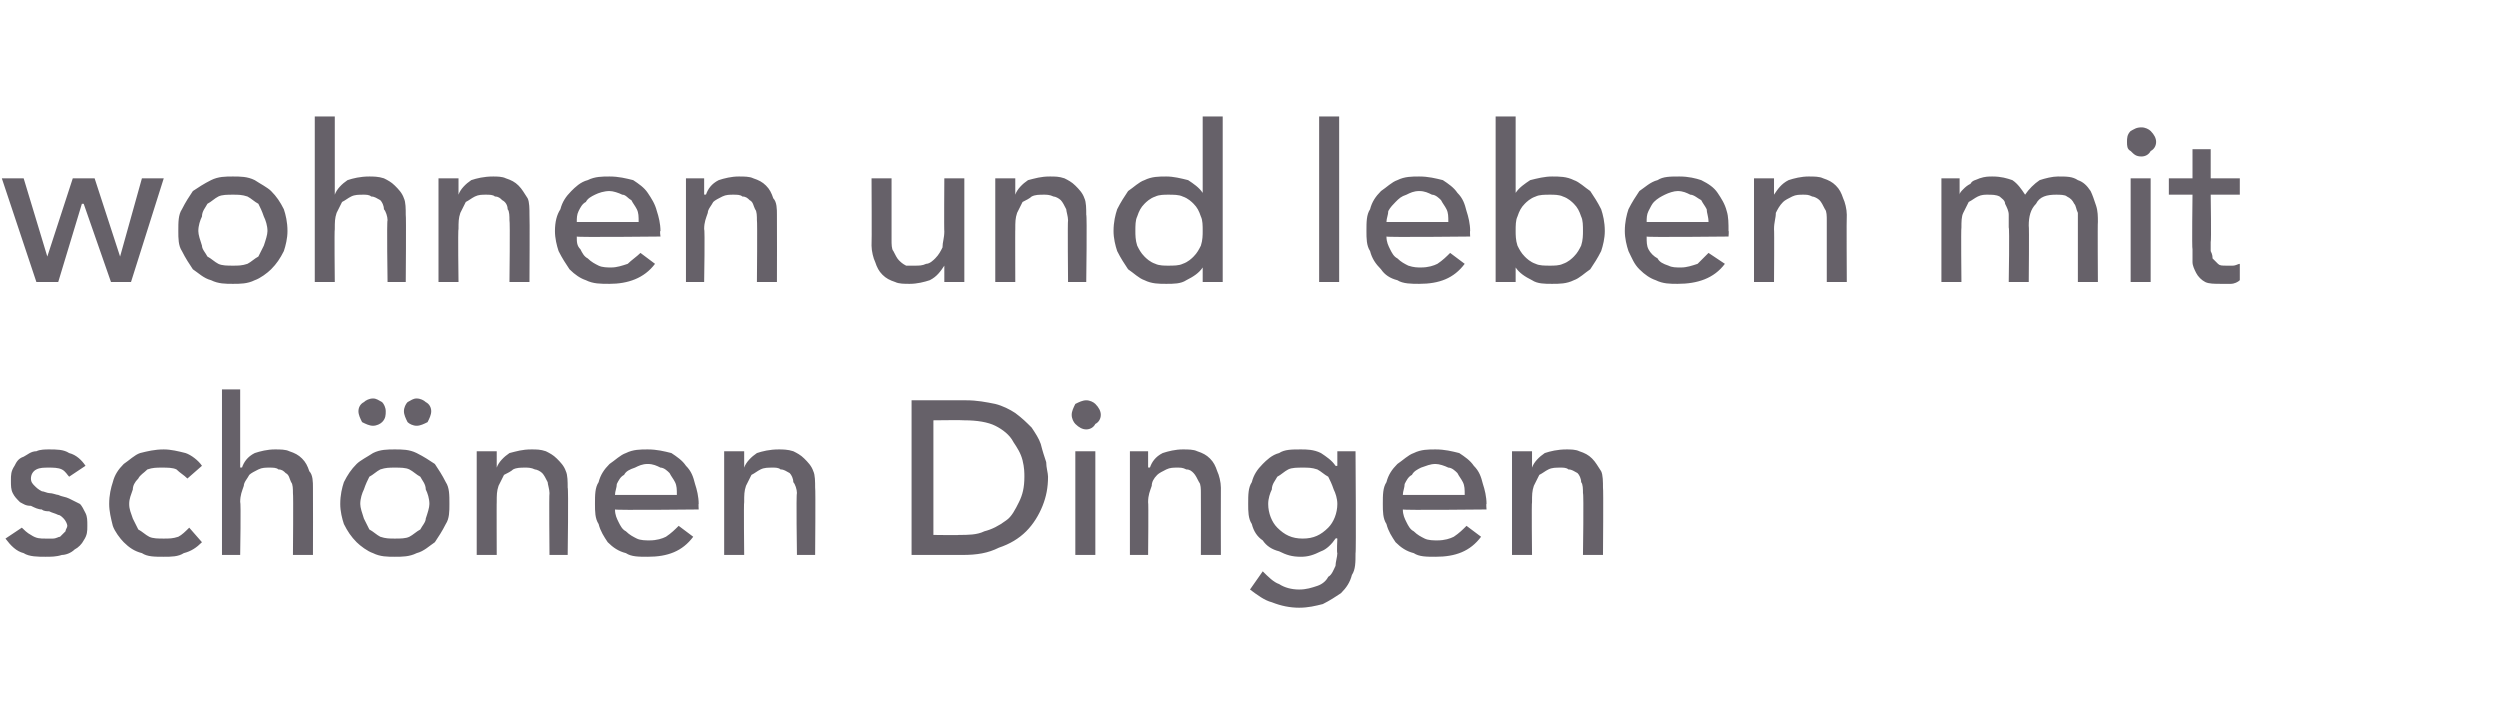
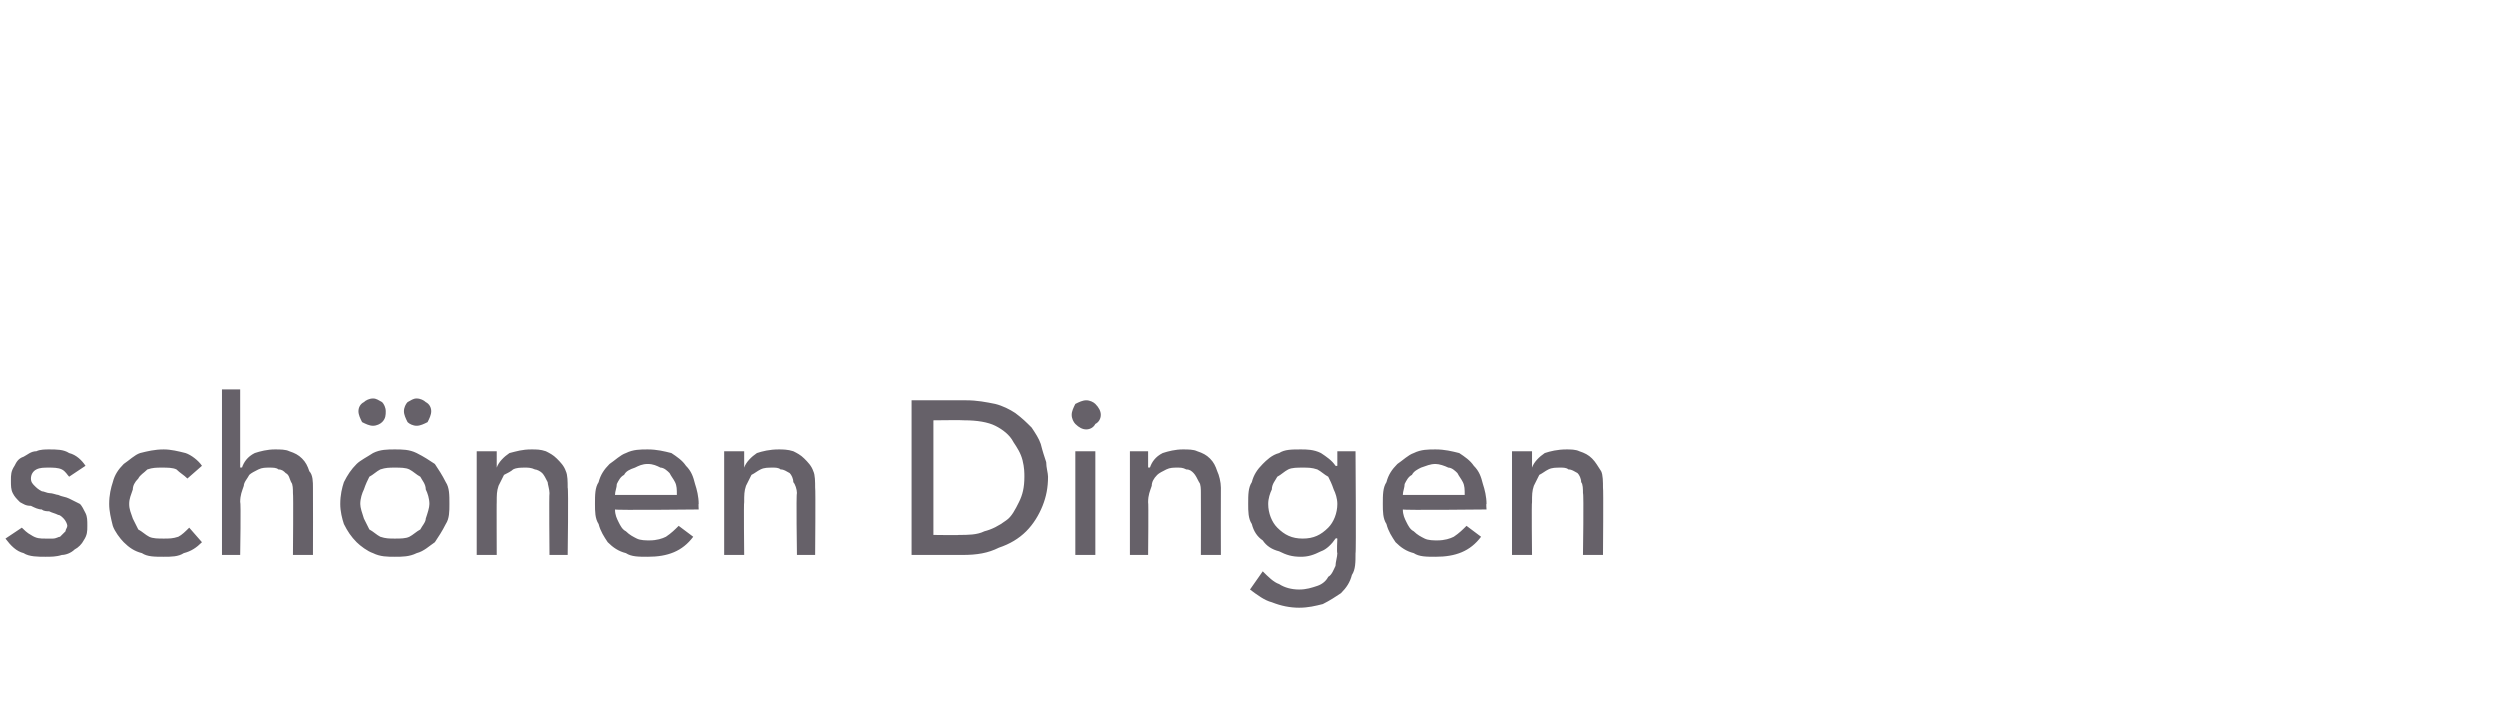
<svg xmlns="http://www.w3.org/2000/svg" version="1.1" width="137.4px" height="39.9px" viewBox="0 -7 137.4 39.9" style="top:-7px">
  <desc>wohnen und leben mit sch nen Dingen</desc>
  <defs />
  <g id="Polygon215782">
    <path d="M 3.8 19.2 C 3.7 19.1 3.6 18.9 3.4 18.8 C 3.2 18.7 2.9 18.7 2.7 18.7 C 2.4 18.7 2.2 18.7 2 18.8 C 1.8 18.9 1.7 19.1 1.7 19.3 C 1.7 19.5 1.8 19.6 1.9 19.7 C 2 19.8 2.1 19.9 2.3 20 C 2.4 20 2.6 20.1 2.7 20.1 C 2.9 20.1 3.1 20.2 3.2 20.2 C 3.4 20.3 3.6 20.3 3.8 20.4 C 4 20.5 4.2 20.6 4.4 20.7 C 4.5 20.8 4.6 21 4.7 21.2 C 4.8 21.4 4.8 21.6 4.8 21.9 C 4.8 22.2 4.8 22.4 4.6 22.7 C 4.5 22.9 4.3 23.1 4.1 23.2 C 3.9 23.4 3.6 23.5 3.4 23.5 C 3.1 23.6 2.8 23.6 2.5 23.6 C 2.1 23.6 1.6 23.6 1.3 23.4 C 0.9 23.3 0.6 23 0.3 22.6 C 0.3 22.6 1.2 22 1.2 22 C 1.3 22.1 1.5 22.3 1.7 22.4 C 2 22.6 2.2 22.6 2.5 22.6 C 2.7 22.6 2.8 22.6 2.9 22.6 C 3.1 22.6 3.2 22.5 3.3 22.5 C 3.4 22.4 3.5 22.3 3.6 22.2 C 3.6 22.1 3.7 22 3.7 21.9 C 3.7 21.8 3.6 21.6 3.5 21.5 C 3.4 21.4 3.3 21.3 3.2 21.3 C 3 21.2 2.9 21.2 2.7 21.1 C 2.6 21.1 2.4 21.1 2.3 21 C 2.1 21 1.9 20.9 1.7 20.8 C 1.4 20.8 1.3 20.7 1.1 20.6 C 0.9 20.4 0.8 20.3 0.7 20.1 C 0.6 19.9 0.6 19.7 0.6 19.4 C 0.6 19.1 0.6 18.9 0.8 18.6 C 0.9 18.4 1 18.2 1.3 18.1 C 1.5 18 1.7 17.8 2 17.8 C 2.2 17.7 2.5 17.7 2.7 17.7 C 3.1 17.7 3.5 17.7 3.8 17.9 C 4.2 18 4.5 18.3 4.7 18.6 C 4.7 18.6 3.8 19.2 3.8 19.2 Z M 10.3 19.3 C 10.1 19.1 9.9 19 9.7 18.8 C 9.5 18.7 9.2 18.7 8.9 18.7 C 8.6 18.7 8.4 18.7 8.1 18.8 C 7.9 19 7.7 19.1 7.6 19.3 C 7.4 19.5 7.3 19.7 7.3 19.9 C 7.2 20.2 7.1 20.4 7.1 20.7 C 7.1 21 7.2 21.2 7.3 21.5 C 7.4 21.7 7.5 21.9 7.6 22.1 C 7.8 22.2 8 22.4 8.2 22.5 C 8.4 22.6 8.7 22.6 9 22.6 C 9.3 22.6 9.5 22.6 9.8 22.5 C 10 22.4 10.2 22.2 10.4 22 C 10.4 22 11.1 22.8 11.1 22.8 C 10.8 23.1 10.5 23.3 10.1 23.4 C 9.8 23.6 9.4 23.6 9 23.6 C 8.5 23.6 8.1 23.6 7.8 23.4 C 7.4 23.3 7.1 23.1 6.8 22.8 C 6.6 22.6 6.3 22.2 6.2 21.9 C 6.1 21.5 6 21.1 6 20.7 C 6 20.2 6.1 19.8 6.2 19.5 C 6.3 19.1 6.5 18.8 6.8 18.5 C 7.1 18.3 7.4 18 7.7 17.9 C 8.1 17.8 8.5 17.7 9 17.7 C 9.4 17.7 9.8 17.8 10.2 17.9 C 10.5 18 10.9 18.3 11.1 18.6 C 11.1 18.6 10.3 19.3 10.3 19.3 Z M 12.2 14.4 L 13.2 14.4 L 13.2 18.7 C 13.2 18.7 13.27 18.68 13.3 18.7 C 13.4 18.4 13.6 18.1 14 17.9 C 14.3 17.8 14.7 17.7 15.1 17.7 C 15.4 17.7 15.7 17.7 15.9 17.8 C 16.2 17.9 16.4 18 16.6 18.2 C 16.8 18.4 16.9 18.6 17 18.9 C 17.2 19.1 17.2 19.5 17.2 19.8 C 17.21 19.84 17.2 23.5 17.2 23.5 L 16.1 23.5 C 16.1 23.5 16.13 20.14 16.1 20.1 C 16.1 19.9 16.1 19.6 16 19.5 C 15.9 19.3 15.9 19.1 15.7 19 C 15.6 18.9 15.5 18.8 15.3 18.8 C 15.2 18.7 15 18.7 14.8 18.7 C 14.6 18.7 14.4 18.7 14.2 18.8 C 14 18.9 13.8 19 13.7 19.1 C 13.6 19.3 13.4 19.5 13.4 19.7 C 13.3 20 13.2 20.2 13.2 20.6 C 13.25 20.57 13.2 23.5 13.2 23.5 L 12.2 23.5 L 12.2 14.4 Z M 19.8 20.7 C 19.8 20.9 19.9 21.2 20 21.5 C 20.1 21.7 20.2 21.9 20.3 22.1 C 20.5 22.2 20.7 22.4 20.9 22.5 C 21.2 22.6 21.4 22.6 21.7 22.6 C 22 22.6 22.3 22.6 22.5 22.5 C 22.7 22.4 22.9 22.2 23.1 22.1 C 23.2 21.9 23.4 21.7 23.4 21.5 C 23.5 21.2 23.6 20.9 23.6 20.7 C 23.6 20.4 23.5 20.1 23.4 19.9 C 23.4 19.6 23.2 19.4 23.1 19.2 C 22.9 19.1 22.7 18.9 22.5 18.8 C 22.3 18.7 22 18.7 21.7 18.7 C 21.4 18.7 21.2 18.7 20.9 18.8 C 20.7 18.9 20.5 19.1 20.3 19.2 C 20.2 19.4 20.1 19.6 20 19.9 C 19.9 20.1 19.8 20.4 19.8 20.7 Z M 18.7 20.7 C 18.7 20.2 18.8 19.8 18.9 19.5 C 19.1 19.1 19.3 18.8 19.6 18.5 C 19.8 18.3 20.2 18.1 20.5 17.9 C 20.9 17.7 21.3 17.7 21.7 17.7 C 22.1 17.7 22.5 17.7 22.9 17.9 C 23.3 18.1 23.6 18.3 23.9 18.5 C 24.1 18.8 24.3 19.1 24.5 19.5 C 24.7 19.8 24.7 20.2 24.7 20.7 C 24.7 21.1 24.7 21.5 24.5 21.8 C 24.3 22.2 24.1 22.5 23.9 22.8 C 23.6 23 23.3 23.3 22.9 23.4 C 22.5 23.6 22.1 23.6 21.7 23.6 C 21.3 23.6 20.9 23.6 20.5 23.4 C 20.2 23.3 19.8 23 19.6 22.8 C 19.3 22.5 19.1 22.2 18.9 21.8 C 18.8 21.5 18.7 21.1 18.7 20.7 Z M 20.5 14.9 C 20.7 14.9 20.8 15 21 15.1 C 21.1 15.2 21.2 15.4 21.2 15.6 C 21.2 15.8 21.2 16 21 16.2 C 20.9 16.3 20.7 16.4 20.5 16.4 C 20.3 16.4 20.1 16.3 19.9 16.2 C 19.8 16 19.7 15.8 19.7 15.6 C 19.7 15.4 19.8 15.2 20 15.1 C 20.1 15 20.3 14.9 20.5 14.9 Z M 22.9 14.9 C 23.1 14.9 23.3 15 23.4 15.1 C 23.6 15.2 23.7 15.4 23.7 15.6 C 23.7 15.8 23.6 16 23.5 16.2 C 23.3 16.3 23.1 16.4 22.9 16.4 C 22.7 16.4 22.5 16.3 22.4 16.2 C 22.3 16 22.2 15.8 22.2 15.6 C 22.2 15.4 22.3 15.2 22.4 15.1 C 22.6 15 22.7 14.9 22.9 14.9 Z M 26.2 17.8 L 27.3 17.8 L 27.3 18.7 C 27.3 18.7 27.31 18.68 27.3 18.7 C 27.4 18.4 27.7 18.1 28 17.9 C 28.4 17.8 28.7 17.7 29.2 17.7 C 29.5 17.7 29.7 17.7 30 17.8 C 30.2 17.9 30.4 18 30.6 18.2 C 30.8 18.4 31 18.6 31.1 18.9 C 31.2 19.1 31.2 19.5 31.2 19.8 C 31.25 19.84 31.2 23.5 31.2 23.5 L 30.2 23.5 C 30.2 23.5 30.17 20.14 30.2 20.1 C 30.2 19.9 30.1 19.6 30.1 19.5 C 30 19.3 29.9 19.1 29.8 19 C 29.7 18.9 29.5 18.8 29.4 18.8 C 29.2 18.7 29 18.7 28.9 18.7 C 28.6 18.7 28.4 18.7 28.2 18.8 C 28.1 18.9 27.9 19 27.7 19.1 C 27.6 19.3 27.5 19.5 27.4 19.7 C 27.3 20 27.3 20.2 27.3 20.6 C 27.29 20.57 27.3 23.5 27.3 23.5 L 26.2 23.5 L 26.2 17.8 Z M 33.8 21 C 33.8 21.3 33.9 21.5 34 21.7 C 34.1 21.9 34.2 22.1 34.4 22.2 C 34.6 22.4 34.8 22.5 35 22.6 C 35.2 22.7 35.5 22.7 35.7 22.7 C 36.1 22.7 36.4 22.6 36.6 22.5 C 36.9 22.3 37.1 22.1 37.3 21.9 C 37.3 21.9 38.1 22.5 38.1 22.5 C 37.5 23.3 36.7 23.6 35.6 23.6 C 35.1 23.6 34.7 23.6 34.4 23.4 C 34 23.3 33.7 23.1 33.4 22.8 C 33.2 22.5 33 22.2 32.9 21.8 C 32.7 21.5 32.7 21.1 32.7 20.7 C 32.7 20.2 32.7 19.8 32.9 19.5 C 33 19.1 33.2 18.8 33.5 18.5 C 33.8 18.3 34.1 18 34.4 17.9 C 34.8 17.7 35.2 17.7 35.6 17.7 C 36.1 17.7 36.5 17.8 36.9 17.9 C 37.2 18.1 37.5 18.3 37.7 18.6 C 38 18.9 38.1 19.2 38.2 19.6 C 38.3 19.9 38.4 20.3 38.4 20.7 C 38.38 20.66 38.4 21 38.4 21 C 38.4 21 33.82 21.05 33.8 21 Z M 37.2 20.2 C 37.2 19.9 37.2 19.7 37.1 19.5 C 37 19.3 36.9 19.2 36.8 19 C 36.7 18.9 36.5 18.7 36.3 18.7 C 36.1 18.6 35.9 18.5 35.6 18.5 C 35.3 18.5 35.1 18.6 34.9 18.7 C 34.6 18.8 34.4 18.9 34.3 19.1 C 34.1 19.2 34 19.4 33.9 19.6 C 33.9 19.8 33.8 20 33.8 20.2 C 33.8 20.2 37.2 20.2 37.2 20.2 Z M 39.8 17.8 L 40.9 17.8 L 40.9 18.7 C 40.9 18.7 40.9 18.68 40.9 18.7 C 41 18.4 41.3 18.1 41.6 17.9 C 41.9 17.8 42.3 17.7 42.8 17.7 C 43 17.7 43.3 17.7 43.6 17.8 C 43.8 17.9 44 18 44.2 18.2 C 44.4 18.4 44.6 18.6 44.7 18.9 C 44.8 19.1 44.8 19.5 44.8 19.8 C 44.83 19.84 44.8 23.5 44.8 23.5 L 43.8 23.5 C 43.8 23.5 43.75 20.14 43.8 20.1 C 43.8 19.9 43.7 19.6 43.6 19.5 C 43.6 19.3 43.5 19.1 43.4 19 C 43.2 18.9 43.1 18.8 42.9 18.8 C 42.8 18.7 42.6 18.7 42.5 18.7 C 42.2 18.7 42 18.7 41.8 18.8 C 41.6 18.9 41.5 19 41.3 19.1 C 41.2 19.3 41.1 19.5 41 19.7 C 40.9 20 40.9 20.2 40.9 20.6 C 40.87 20.57 40.9 23.5 40.9 23.5 L 39.8 23.5 L 39.8 17.8 Z M 50.1 15 C 50.1 15 53.09 15 53.1 15 C 53.7 15 54.2 15.1 54.7 15.2 C 55.1 15.3 55.5 15.5 55.8 15.7 C 56.2 16 56.4 16.2 56.7 16.5 C 56.9 16.8 57.1 17.1 57.2 17.4 C 57.3 17.8 57.4 18.1 57.5 18.4 C 57.5 18.7 57.6 19 57.6 19.2 C 57.6 19.8 57.5 20.3 57.3 20.8 C 57.1 21.3 56.8 21.8 56.4 22.2 C 56 22.6 55.5 22.9 54.9 23.1 C 54.3 23.4 53.7 23.5 52.9 23.5 C 52.9 23.5 50.1 23.5 50.1 23.5 L 50.1 15 Z M 51.3 22.4 C 51.3 22.4 52.73 22.42 52.7 22.4 C 53.2 22.4 53.7 22.4 54.1 22.2 C 54.5 22.1 54.9 21.9 55.3 21.6 C 55.6 21.4 55.8 21 56 20.6 C 56.2 20.2 56.3 19.8 56.3 19.2 C 56.3 19 56.3 18.7 56.2 18.3 C 56.1 17.9 55.9 17.6 55.7 17.3 C 55.5 16.9 55.1 16.6 54.7 16.4 C 54.3 16.2 53.7 16.1 53 16.1 C 53 16.08 51.3 16.1 51.3 16.1 L 51.3 22.4 Z M 59.1 17.8 L 60.2 17.8 L 60.2 23.5 L 59.1 23.5 L 59.1 17.8 Z M 58.9 15.8 C 58.9 15.6 59 15.4 59.1 15.2 C 59.3 15.1 59.5 15 59.7 15 C 59.9 15 60.1 15.1 60.2 15.2 C 60.4 15.4 60.5 15.6 60.5 15.8 C 60.5 16 60.4 16.2 60.2 16.3 C 60.1 16.5 59.9 16.6 59.7 16.6 C 59.5 16.6 59.3 16.5 59.1 16.3 C 59 16.2 58.9 16 58.9 15.8 Z M 62.1 17.8 L 63.1 17.8 L 63.1 18.7 C 63.1 18.7 63.16 18.68 63.2 18.7 C 63.3 18.4 63.5 18.1 63.9 17.9 C 64.2 17.8 64.6 17.7 65 17.7 C 65.3 17.7 65.6 17.7 65.8 17.8 C 66.1 17.9 66.3 18 66.5 18.2 C 66.7 18.4 66.8 18.6 66.9 18.9 C 67 19.1 67.1 19.5 67.1 19.8 C 67.09 19.84 67.1 23.5 67.1 23.5 L 66 23.5 C 66 23.5 66.01 20.14 66 20.1 C 66 19.9 66 19.6 65.9 19.5 C 65.8 19.3 65.7 19.1 65.6 19 C 65.5 18.9 65.4 18.8 65.2 18.8 C 65 18.7 64.9 18.7 64.7 18.7 C 64.5 18.7 64.3 18.7 64.1 18.8 C 63.9 18.9 63.7 19 63.6 19.1 C 63.4 19.3 63.3 19.5 63.3 19.7 C 63.2 20 63.1 20.2 63.1 20.6 C 63.13 20.57 63.1 23.5 63.1 23.5 L 62.1 23.5 L 62.1 17.8 Z M 74.5 23.4 C 74.5 23.9 74.5 24.3 74.3 24.6 C 74.2 25 74 25.3 73.7 25.6 C 73.4 25.8 73.1 26 72.7 26.2 C 72.3 26.3 71.9 26.4 71.4 26.4 C 70.9 26.4 70.4 26.3 69.9 26.1 C 69.5 26 69.1 25.7 68.7 25.4 C 68.7 25.4 69.4 24.4 69.4 24.4 C 69.7 24.7 70 25 70.3 25.1 C 70.6 25.3 71 25.4 71.4 25.4 C 71.8 25.4 72.1 25.3 72.4 25.2 C 72.7 25.1 72.9 24.9 73 24.7 C 73.2 24.6 73.3 24.3 73.4 24.1 C 73.4 23.9 73.5 23.6 73.5 23.4 C 73.46 23.4 73.5 22.6 73.5 22.6 C 73.5 22.6 73.43 22.56 73.4 22.6 C 73.2 22.9 72.9 23.2 72.6 23.3 C 72.2 23.5 71.9 23.6 71.5 23.6 C 71 23.6 70.7 23.5 70.3 23.3 C 69.9 23.2 69.6 23 69.4 22.7 C 69.1 22.5 68.9 22.2 68.8 21.8 C 68.6 21.5 68.6 21.1 68.6 20.7 C 68.6 20.2 68.6 19.8 68.8 19.5 C 68.9 19.1 69.1 18.8 69.4 18.5 C 69.6 18.3 69.9 18 70.3 17.9 C 70.6 17.7 71 17.7 71.5 17.7 C 71.8 17.7 72.2 17.7 72.6 17.9 C 72.9 18.1 73.2 18.3 73.4 18.6 C 73.44 18.62 73.5 18.6 73.5 18.6 L 73.5 17.8 L 74.5 17.8 C 74.5 17.8 74.54 23.45 74.5 23.4 Z M 71.6 18.7 C 71.3 18.7 71 18.7 70.8 18.8 C 70.6 18.9 70.4 19.1 70.2 19.2 C 70.1 19.4 69.9 19.6 69.9 19.9 C 69.8 20.1 69.7 20.4 69.7 20.7 C 69.7 21.2 69.9 21.7 70.2 22 C 70.6 22.4 71 22.6 71.6 22.6 C 72.2 22.6 72.6 22.4 73 22 C 73.3 21.7 73.5 21.2 73.5 20.7 C 73.5 20.4 73.4 20.1 73.3 19.9 C 73.2 19.6 73.1 19.4 73 19.2 C 72.8 19.1 72.6 18.9 72.4 18.8 C 72.1 18.7 71.9 18.7 71.6 18.7 Z M 77.1 21 C 77.1 21.3 77.2 21.5 77.3 21.7 C 77.4 21.9 77.5 22.1 77.7 22.2 C 77.9 22.4 78.1 22.5 78.3 22.6 C 78.5 22.7 78.8 22.7 79 22.7 C 79.4 22.7 79.7 22.6 79.9 22.5 C 80.2 22.3 80.4 22.1 80.6 21.9 C 80.6 21.9 81.4 22.5 81.4 22.5 C 80.8 23.3 80 23.6 78.9 23.6 C 78.4 23.6 78 23.6 77.7 23.4 C 77.3 23.3 77 23.1 76.7 22.8 C 76.5 22.5 76.3 22.2 76.2 21.8 C 76 21.5 76 21.1 76 20.7 C 76 20.2 76 19.8 76.2 19.5 C 76.3 19.1 76.5 18.8 76.8 18.5 C 77.1 18.3 77.4 18 77.7 17.9 C 78.1 17.7 78.5 17.7 78.9 17.7 C 79.4 17.7 79.8 17.8 80.2 17.9 C 80.5 18.1 80.8 18.3 81 18.6 C 81.3 18.9 81.4 19.2 81.5 19.6 C 81.6 19.9 81.7 20.3 81.7 20.7 C 81.67 20.66 81.7 21 81.7 21 C 81.7 21 77.11 21.05 77.1 21 Z M 80.5 20.2 C 80.5 19.9 80.5 19.7 80.4 19.5 C 80.3 19.3 80.2 19.2 80.1 19 C 80 18.9 79.8 18.7 79.6 18.7 C 79.4 18.6 79.1 18.5 78.9 18.5 C 78.6 18.5 78.4 18.6 78.1 18.7 C 77.9 18.8 77.7 18.9 77.6 19.1 C 77.4 19.2 77.3 19.4 77.2 19.6 C 77.2 19.8 77.1 20 77.1 20.2 C 77.1 20.2 80.5 20.2 80.5 20.2 Z M 83.1 17.8 L 84.2 17.8 L 84.2 18.7 C 84.2 18.7 84.19 18.68 84.2 18.7 C 84.3 18.4 84.6 18.1 84.9 17.9 C 85.2 17.8 85.6 17.7 86.1 17.7 C 86.3 17.7 86.6 17.7 86.8 17.8 C 87.1 17.9 87.3 18 87.5 18.2 C 87.7 18.4 87.8 18.6 88 18.9 C 88.1 19.1 88.1 19.5 88.1 19.8 C 88.13 19.84 88.1 23.5 88.1 23.5 L 87 23.5 C 87 23.5 87.05 20.14 87 20.1 C 87 19.9 87 19.6 86.9 19.5 C 86.9 19.3 86.8 19.1 86.7 19 C 86.5 18.9 86.4 18.8 86.2 18.8 C 86.1 18.7 85.9 18.7 85.8 18.7 C 85.5 18.7 85.3 18.7 85.1 18.8 C 84.9 18.9 84.8 19 84.6 19.1 C 84.5 19.3 84.4 19.5 84.3 19.7 C 84.2 20 84.2 20.2 84.2 20.6 C 84.17 20.57 84.2 23.5 84.2 23.5 L 83.1 23.5 L 83.1 17.8 Z " stroke="none" fill="#666169" />
  </g>
  <g id="Polygon215781">
-     <path d="M 0.1 2.8 L 1.3 2.8 L 2.6 7.1 L 2.6 7.1 L 4 2.8 L 5.2 2.8 L 6.6 7.1 L 6.6 7.1 L 7.8 2.8 L 9 2.8 L 7.2 8.5 L 6.1 8.5 L 4.6 4.2 L 4.5 4.2 L 3.2 8.5 L 2 8.5 L 0.1 2.8 Z M 10.9 5.7 C 10.9 5.9 11 6.2 11.1 6.5 C 11.1 6.7 11.3 6.9 11.4 7.1 C 11.6 7.2 11.8 7.4 12 7.5 C 12.2 7.6 12.5 7.6 12.8 7.6 C 13.1 7.6 13.3 7.6 13.6 7.5 C 13.8 7.4 14 7.2 14.2 7.1 C 14.3 6.9 14.4 6.7 14.5 6.5 C 14.6 6.2 14.7 5.9 14.7 5.7 C 14.7 5.4 14.6 5.1 14.5 4.9 C 14.4 4.6 14.3 4.4 14.2 4.2 C 14 4.1 13.8 3.9 13.6 3.8 C 13.3 3.7 13.1 3.7 12.8 3.7 C 12.5 3.7 12.2 3.7 12 3.8 C 11.8 3.9 11.6 4.1 11.4 4.2 C 11.3 4.4 11.1 4.6 11.1 4.9 C 11 5.1 10.9 5.4 10.9 5.7 Z M 9.8 5.7 C 9.8 5.2 9.8 4.8 10 4.5 C 10.2 4.1 10.4 3.8 10.6 3.5 C 10.9 3.3 11.2 3.1 11.6 2.9 C 12 2.7 12.4 2.7 12.8 2.7 C 13.2 2.7 13.6 2.7 14 2.9 C 14.3 3.1 14.7 3.3 14.9 3.5 C 15.2 3.8 15.4 4.1 15.6 4.5 C 15.7 4.8 15.8 5.2 15.8 5.7 C 15.8 6.1 15.7 6.5 15.6 6.8 C 15.4 7.2 15.2 7.5 14.9 7.8 C 14.7 8 14.3 8.3 14 8.4 C 13.6 8.6 13.2 8.6 12.8 8.6 C 12.4 8.6 12 8.6 11.6 8.4 C 11.2 8.3 10.9 8 10.6 7.8 C 10.4 7.5 10.2 7.2 10 6.8 C 9.8 6.5 9.8 6.1 9.8 5.7 Z M 17.3 -0.6 L 18.4 -0.6 L 18.4 3.7 C 18.4 3.7 18.4 3.68 18.4 3.7 C 18.5 3.4 18.8 3.1 19.1 2.9 C 19.4 2.8 19.8 2.7 20.3 2.7 C 20.5 2.7 20.8 2.7 21.1 2.8 C 21.3 2.9 21.5 3 21.7 3.2 C 21.9 3.4 22.1 3.6 22.2 3.9 C 22.3 4.1 22.3 4.5 22.3 4.8 C 22.33 4.84 22.3 8.5 22.3 8.5 L 21.3 8.5 C 21.3 8.5 21.25 5.14 21.3 5.1 C 21.3 4.9 21.2 4.6 21.1 4.5 C 21.1 4.3 21 4.1 20.9 4 C 20.7 3.9 20.6 3.8 20.4 3.8 C 20.3 3.7 20.1 3.7 20 3.7 C 19.7 3.7 19.5 3.7 19.3 3.8 C 19.1 3.9 19 4 18.8 4.1 C 18.7 4.3 18.6 4.5 18.5 4.7 C 18.4 5 18.4 5.2 18.4 5.6 C 18.37 5.57 18.4 8.5 18.4 8.5 L 17.3 8.5 L 17.3 -0.6 Z M 24.1 2.8 L 25.2 2.8 L 25.2 3.7 C 25.2 3.7 25.19 3.68 25.2 3.7 C 25.3 3.4 25.6 3.1 25.9 2.9 C 26.2 2.8 26.6 2.7 27.1 2.7 C 27.3 2.7 27.6 2.7 27.8 2.8 C 28.1 2.9 28.3 3 28.5 3.2 C 28.7 3.4 28.8 3.6 29 3.9 C 29.1 4.1 29.1 4.5 29.1 4.8 C 29.12 4.84 29.1 8.5 29.1 8.5 L 28 8.5 C 28 8.5 28.04 5.14 28 5.1 C 28 4.9 28 4.6 27.9 4.5 C 27.9 4.3 27.8 4.1 27.6 4 C 27.5 3.9 27.4 3.8 27.2 3.8 C 27.1 3.7 26.9 3.7 26.7 3.7 C 26.5 3.7 26.3 3.7 26.1 3.8 C 25.9 3.9 25.8 4 25.6 4.1 C 25.5 4.3 25.4 4.5 25.3 4.7 C 25.2 5 25.2 5.2 25.2 5.6 C 25.16 5.57 25.2 8.5 25.2 8.5 L 24.1 8.5 L 24.1 2.8 Z M 31.7 6 C 31.7 6.3 31.7 6.5 31.9 6.7 C 32 6.9 32.1 7.1 32.3 7.2 C 32.5 7.4 32.7 7.5 32.9 7.6 C 33.1 7.7 33.4 7.7 33.6 7.7 C 33.9 7.7 34.2 7.6 34.5 7.5 C 34.7 7.3 35 7.1 35.2 6.9 C 35.2 6.9 36 7.5 36 7.5 C 35.4 8.3 34.5 8.6 33.5 8.6 C 33 8.6 32.6 8.6 32.2 8.4 C 31.9 8.3 31.6 8.1 31.3 7.8 C 31.1 7.5 30.9 7.2 30.7 6.8 C 30.6 6.5 30.5 6.1 30.5 5.7 C 30.5 5.2 30.6 4.8 30.8 4.5 C 30.9 4.1 31.1 3.8 31.4 3.5 C 31.6 3.3 31.9 3 32.3 2.9 C 32.7 2.7 33.1 2.7 33.5 2.7 C 34 2.7 34.4 2.8 34.8 2.9 C 35.1 3.1 35.4 3.3 35.6 3.6 C 35.8 3.9 36 4.2 36.1 4.6 C 36.2 4.9 36.3 5.3 36.3 5.7 C 36.25 5.66 36.3 6 36.3 6 C 36.3 6 31.69 6.05 31.7 6 Z M 35.1 5.2 C 35.1 4.9 35.1 4.7 35 4.5 C 34.9 4.3 34.8 4.2 34.7 4 C 34.5 3.9 34.4 3.7 34.2 3.7 C 34 3.6 33.7 3.5 33.5 3.5 C 33.2 3.5 32.9 3.6 32.7 3.7 C 32.5 3.8 32.3 3.9 32.2 4.1 C 32 4.2 31.9 4.4 31.8 4.6 C 31.7 4.8 31.7 5 31.7 5.2 C 31.7 5.2 35.1 5.2 35.1 5.2 Z M 37.7 2.8 L 38.7 2.8 L 38.7 3.7 C 38.7 3.7 38.77 3.68 38.8 3.7 C 38.9 3.4 39.1 3.1 39.5 2.9 C 39.8 2.8 40.2 2.7 40.6 2.7 C 40.9 2.7 41.2 2.7 41.4 2.8 C 41.7 2.9 41.9 3 42.1 3.2 C 42.3 3.4 42.4 3.6 42.5 3.9 C 42.7 4.1 42.7 4.5 42.7 4.8 C 42.71 4.84 42.7 8.5 42.7 8.5 L 41.6 8.5 C 41.6 8.5 41.63 5.14 41.6 5.1 C 41.6 4.9 41.6 4.6 41.5 4.5 C 41.4 4.3 41.4 4.1 41.2 4 C 41.1 3.9 41 3.8 40.8 3.8 C 40.7 3.7 40.5 3.7 40.3 3.7 C 40.1 3.7 39.9 3.7 39.7 3.8 C 39.5 3.9 39.3 4 39.2 4.1 C 39.1 4.3 38.9 4.5 38.9 4.7 C 38.8 5 38.7 5.2 38.7 5.6 C 38.75 5.57 38.7 8.5 38.7 8.5 L 37.7 8.5 L 37.7 2.8 Z M 53 8.5 L 51.9 8.5 L 51.9 7.6 C 51.9 7.6 51.85 7.62 51.9 7.6 C 51.7 7.9 51.5 8.2 51.1 8.4 C 50.8 8.5 50.4 8.6 50 8.6 C 49.7 8.6 49.4 8.6 49.2 8.5 C 48.9 8.4 48.7 8.3 48.5 8.1 C 48.3 7.9 48.2 7.7 48.1 7.4 C 48 7.2 47.9 6.8 47.9 6.5 C 47.92 6.47 47.9 2.8 47.9 2.8 L 49 2.8 C 49 2.8 49 6.17 49 6.2 C 49 6.4 49 6.7 49.1 6.8 C 49.2 7 49.3 7.2 49.4 7.3 C 49.5 7.4 49.6 7.5 49.8 7.6 C 50 7.6 50.1 7.6 50.3 7.6 C 50.5 7.6 50.7 7.6 50.9 7.5 C 51.1 7.5 51.3 7.3 51.4 7.2 C 51.6 7 51.7 6.8 51.8 6.6 C 51.8 6.3 51.9 6.1 51.9 5.7 C 51.88 5.74 51.9 2.8 51.9 2.8 L 53 2.8 L 53 8.5 Z M 54.7 2.8 L 55.8 2.8 L 55.8 3.7 C 55.8 3.7 55.81 3.68 55.8 3.7 C 55.9 3.4 56.2 3.1 56.5 2.9 C 56.9 2.8 57.2 2.7 57.7 2.7 C 58 2.7 58.2 2.7 58.5 2.8 C 58.7 2.9 58.9 3 59.1 3.2 C 59.3 3.4 59.5 3.6 59.6 3.9 C 59.7 4.1 59.7 4.5 59.7 4.8 C 59.75 4.84 59.7 8.5 59.7 8.5 L 58.7 8.5 C 58.7 8.5 58.67 5.14 58.7 5.1 C 58.7 4.9 58.6 4.6 58.6 4.5 C 58.5 4.3 58.4 4.1 58.3 4 C 58.2 3.9 58 3.8 57.9 3.8 C 57.7 3.7 57.5 3.7 57.4 3.7 C 57.1 3.7 56.9 3.7 56.7 3.8 C 56.6 3.9 56.4 4 56.2 4.1 C 56.1 4.3 56 4.5 55.9 4.7 C 55.8 5 55.8 5.2 55.8 5.6 C 55.79 5.57 55.8 8.5 55.8 8.5 L 54.7 8.5 L 54.7 2.8 Z M 67.2 8.5 L 66.1 8.5 L 66.1 7.7 C 66.1 7.7 66.1 7.68 66.1 7.7 C 65.9 8 65.6 8.2 65.2 8.4 C 64.9 8.6 64.5 8.6 64.1 8.6 C 63.7 8.6 63.3 8.6 62.9 8.4 C 62.6 8.3 62.3 8 62 7.8 C 61.8 7.5 61.6 7.2 61.4 6.8 C 61.3 6.5 61.2 6.1 61.2 5.7 C 61.2 5.2 61.3 4.8 61.4 4.5 C 61.6 4.1 61.8 3.8 62 3.5 C 62.3 3.3 62.6 3 62.9 2.9 C 63.3 2.7 63.7 2.7 64.1 2.7 C 64.5 2.7 64.9 2.8 65.3 2.9 C 65.6 3.1 65.9 3.3 66.1 3.6 C 66.1 3.62 66.1 3.6 66.1 3.6 L 66.1 -0.6 L 67.2 -0.6 L 67.2 8.5 Z M 64.2 7.6 C 64.5 7.6 64.8 7.6 65 7.5 C 65.3 7.4 65.5 7.2 65.6 7.1 C 65.8 6.9 65.9 6.7 66 6.5 C 66.1 6.2 66.1 5.9 66.1 5.7 C 66.1 5.4 66.1 5.1 66 4.9 C 65.9 4.6 65.8 4.4 65.6 4.2 C 65.5 4.1 65.3 3.9 65 3.8 C 64.8 3.7 64.5 3.7 64.2 3.7 C 64 3.7 63.7 3.7 63.5 3.8 C 63.2 3.9 63 4.1 62.9 4.2 C 62.7 4.4 62.6 4.6 62.5 4.9 C 62.4 5.1 62.4 5.4 62.4 5.7 C 62.4 5.9 62.4 6.2 62.5 6.5 C 62.6 6.7 62.7 6.9 62.9 7.1 C 63 7.2 63.2 7.4 63.5 7.5 C 63.7 7.6 64 7.6 64.2 7.6 Z M 72.5 -0.6 L 73.6 -0.6 L 73.6 8.5 L 72.5 8.5 L 72.5 -0.6 Z M 76.2 6 C 76.2 6.3 76.3 6.5 76.4 6.7 C 76.5 6.9 76.6 7.1 76.8 7.2 C 77 7.4 77.2 7.5 77.4 7.6 C 77.7 7.7 77.9 7.7 78.1 7.7 C 78.5 7.7 78.8 7.6 79 7.5 C 79.3 7.3 79.5 7.1 79.7 6.9 C 79.7 6.9 80.5 7.5 80.5 7.5 C 79.9 8.3 79.1 8.6 78 8.6 C 77.6 8.6 77.1 8.6 76.8 8.4 C 76.4 8.3 76.1 8.1 75.9 7.8 C 75.6 7.5 75.4 7.2 75.3 6.8 C 75.1 6.5 75.1 6.1 75.1 5.7 C 75.1 5.2 75.1 4.8 75.3 4.5 C 75.4 4.1 75.6 3.8 75.9 3.5 C 76.2 3.3 76.5 3 76.8 2.9 C 77.2 2.7 77.6 2.7 78 2.7 C 78.5 2.7 78.9 2.8 79.3 2.9 C 79.6 3.1 79.9 3.3 80.1 3.6 C 80.4 3.9 80.5 4.2 80.6 4.6 C 80.7 4.9 80.8 5.3 80.8 5.7 C 80.78 5.66 80.8 6 80.8 6 C 80.8 6 76.22 6.05 76.2 6 Z M 79.6 5.2 C 79.6 4.9 79.6 4.7 79.5 4.5 C 79.4 4.3 79.3 4.2 79.2 4 C 79.1 3.9 78.9 3.7 78.7 3.7 C 78.5 3.6 78.3 3.5 78 3.5 C 77.7 3.5 77.5 3.6 77.3 3.7 C 77 3.8 76.9 3.9 76.7 4.1 C 76.6 4.2 76.4 4.4 76.3 4.6 C 76.3 4.8 76.2 5 76.2 5.2 C 76.2 5.2 79.6 5.2 79.6 5.2 Z M 82.2 -0.6 L 83.3 -0.6 L 83.3 3.6 C 83.3 3.6 83.3 3.62 83.3 3.6 C 83.5 3.3 83.8 3.1 84.1 2.9 C 84.5 2.8 84.9 2.7 85.3 2.7 C 85.7 2.7 86.1 2.7 86.5 2.9 C 86.8 3 87.1 3.3 87.4 3.5 C 87.6 3.8 87.8 4.1 88 4.5 C 88.1 4.8 88.2 5.2 88.2 5.7 C 88.2 6.1 88.1 6.5 88 6.8 C 87.8 7.2 87.6 7.5 87.4 7.8 C 87.1 8 86.8 8.3 86.5 8.4 C 86.1 8.6 85.7 8.6 85.3 8.6 C 84.9 8.6 84.5 8.6 84.2 8.4 C 83.8 8.2 83.5 8 83.3 7.7 C 83.3 7.68 83.3 7.7 83.3 7.7 L 83.3 8.5 L 82.2 8.5 L 82.2 -0.6 Z M 85.2 7.6 C 85.4 7.6 85.7 7.6 85.9 7.5 C 86.2 7.4 86.4 7.2 86.5 7.1 C 86.7 6.9 86.8 6.7 86.9 6.5 C 87 6.2 87 5.9 87 5.7 C 87 5.4 87 5.1 86.9 4.9 C 86.8 4.6 86.7 4.4 86.5 4.2 C 86.4 4.1 86.2 3.9 85.9 3.8 C 85.7 3.7 85.4 3.7 85.2 3.7 C 84.9 3.7 84.6 3.7 84.4 3.8 C 84.1 3.9 83.9 4.1 83.8 4.2 C 83.6 4.4 83.5 4.6 83.4 4.9 C 83.3 5.1 83.3 5.4 83.3 5.7 C 83.3 5.9 83.3 6.2 83.4 6.5 C 83.5 6.7 83.6 6.9 83.8 7.1 C 83.9 7.2 84.1 7.4 84.4 7.5 C 84.6 7.6 84.9 7.6 85.2 7.6 Z M 90.5 6 C 90.5 6.3 90.5 6.5 90.6 6.7 C 90.7 6.9 90.9 7.1 91.1 7.2 C 91.2 7.4 91.4 7.5 91.7 7.6 C 91.9 7.7 92.1 7.7 92.4 7.7 C 92.7 7.7 93 7.6 93.3 7.5 C 93.5 7.3 93.7 7.1 93.9 6.9 C 93.9 6.9 94.8 7.5 94.8 7.5 C 94.2 8.3 93.3 8.6 92.2 8.6 C 91.8 8.6 91.4 8.6 91 8.4 C 90.7 8.3 90.4 8.1 90.1 7.8 C 89.8 7.5 89.7 7.2 89.5 6.8 C 89.4 6.5 89.3 6.1 89.3 5.7 C 89.3 5.2 89.4 4.8 89.5 4.5 C 89.7 4.1 89.9 3.8 90.1 3.5 C 90.4 3.3 90.7 3 91.1 2.9 C 91.4 2.7 91.8 2.7 92.3 2.7 C 92.8 2.7 93.2 2.8 93.5 2.9 C 93.9 3.1 94.2 3.3 94.4 3.6 C 94.6 3.9 94.8 4.2 94.9 4.6 C 95 4.9 95 5.3 95 5.7 C 95.03 5.66 95 6 95 6 C 95 6 90.47 6.05 90.5 6 Z M 93.9 5.2 C 93.9 4.9 93.8 4.7 93.8 4.5 C 93.7 4.3 93.6 4.2 93.5 4 C 93.3 3.9 93.1 3.7 92.9 3.7 C 92.7 3.6 92.5 3.5 92.2 3.5 C 92 3.5 91.7 3.6 91.5 3.7 C 91.3 3.8 91.1 3.9 90.9 4.1 C 90.8 4.2 90.7 4.4 90.6 4.6 C 90.5 4.8 90.5 5 90.5 5.2 C 90.5 5.2 93.9 5.2 93.9 5.2 Z M 96.4 2.8 L 97.5 2.8 L 97.5 3.7 C 97.5 3.7 97.55 3.68 97.5 3.7 C 97.7 3.4 97.9 3.1 98.3 2.9 C 98.6 2.8 99 2.7 99.4 2.7 C 99.7 2.7 100 2.7 100.2 2.8 C 100.5 2.9 100.7 3 100.9 3.2 C 101.1 3.4 101.2 3.6 101.3 3.9 C 101.4 4.1 101.5 4.5 101.5 4.8 C 101.48 4.84 101.5 8.5 101.5 8.5 L 100.4 8.5 C 100.4 8.5 100.4 5.14 100.4 5.1 C 100.4 4.9 100.4 4.6 100.3 4.5 C 100.2 4.3 100.1 4.1 100 4 C 99.9 3.9 99.7 3.8 99.6 3.8 C 99.4 3.7 99.3 3.7 99.1 3.7 C 98.9 3.7 98.7 3.7 98.5 3.8 C 98.3 3.9 98.1 4 98 4.1 C 97.8 4.3 97.7 4.5 97.6 4.7 C 97.6 5 97.5 5.2 97.5 5.6 C 97.52 5.57 97.5 8.5 97.5 8.5 L 96.4 8.5 L 96.4 2.8 Z M 106.7 2.8 L 107.7 2.8 L 107.7 3.7 C 107.7 3.7 107.72 3.7 107.7 3.7 C 107.7 3.6 107.8 3.5 107.9 3.4 C 108 3.3 108.1 3.2 108.3 3.1 C 108.4 2.9 108.6 2.9 108.8 2.8 C 109.1 2.7 109.3 2.7 109.5 2.7 C 110 2.7 110.3 2.8 110.6 2.9 C 110.9 3.1 111.1 3.4 111.3 3.7 C 111.5 3.4 111.8 3.1 112.1 2.9 C 112.4 2.8 112.8 2.7 113.1 2.7 C 113.6 2.7 113.9 2.7 114.2 2.9 C 114.5 3 114.7 3.2 114.9 3.5 C 115 3.7 115.1 4 115.2 4.3 C 115.3 4.6 115.3 4.9 115.3 5.2 C 115.28 5.18 115.3 8.5 115.3 8.5 L 114.2 8.5 C 114.2 8.5 114.2 5.33 114.2 5.3 C 114.2 5.1 114.2 4.9 114.2 4.7 C 114.1 4.5 114.1 4.3 114 4.2 C 113.9 4 113.8 3.9 113.6 3.8 C 113.5 3.7 113.2 3.7 113 3.7 C 112.5 3.7 112.1 3.8 111.9 4.2 C 111.6 4.5 111.5 4.9 111.5 5.4 C 111.53 5.39 111.5 8.5 111.5 8.5 L 110.4 8.5 C 110.4 8.5 110.45 5.52 110.4 5.5 C 110.4 5.2 110.4 5 110.4 4.8 C 110.4 4.6 110.3 4.4 110.2 4.2 C 110.2 4 110 3.9 109.9 3.8 C 109.7 3.7 109.5 3.7 109.2 3.7 C 109.1 3.7 108.9 3.7 108.7 3.8 C 108.5 3.9 108.4 4 108.2 4.1 C 108.1 4.3 108 4.5 107.9 4.7 C 107.8 4.9 107.8 5.2 107.8 5.5 C 107.77 5.54 107.8 8.5 107.8 8.5 L 106.7 8.5 L 106.7 2.8 Z M 117.1 2.8 L 118.2 2.8 L 118.2 8.5 L 117.1 8.5 L 117.1 2.8 Z M 116.9 0.8 C 116.9 0.6 116.9 0.4 117.1 0.2 C 117.3 0.1 117.4 0 117.7 0 C 117.9 0 118.1 0.1 118.2 0.2 C 118.4 0.4 118.5 0.6 118.5 0.8 C 118.5 1 118.4 1.2 118.2 1.3 C 118.1 1.5 117.9 1.6 117.7 1.6 C 117.4 1.6 117.3 1.5 117.1 1.3 C 116.9 1.2 116.9 1 116.9 0.8 Z M 123.1 3.7 L 121.5 3.7 C 121.5 3.7 121.54 6.32 121.5 6.3 C 121.5 6.5 121.5 6.6 121.5 6.8 C 121.6 7 121.6 7.1 121.6 7.2 C 121.7 7.3 121.8 7.4 121.9 7.5 C 122 7.6 122.1 7.6 122.4 7.6 C 122.5 7.6 122.6 7.6 122.7 7.6 C 122.9 7.6 123 7.5 123.1 7.5 C 123.1 7.5 123.1 8.4 123.1 8.4 C 123 8.5 122.8 8.6 122.6 8.6 C 122.4 8.6 122.3 8.6 122.1 8.6 C 121.7 8.6 121.4 8.6 121.2 8.5 C 121 8.4 120.8 8.2 120.7 8 C 120.6 7.8 120.5 7.6 120.5 7.4 C 120.5 7.2 120.5 6.9 120.5 6.7 C 120.46 6.71 120.5 3.7 120.5 3.7 L 119.2 3.7 L 119.2 2.8 L 120.5 2.8 L 120.5 1.2 L 121.5 1.2 L 121.5 2.8 L 123.1 2.8 L 123.1 3.7 Z " stroke="none" fill="#666169" />
-   </g>
+     </g>
</svg>